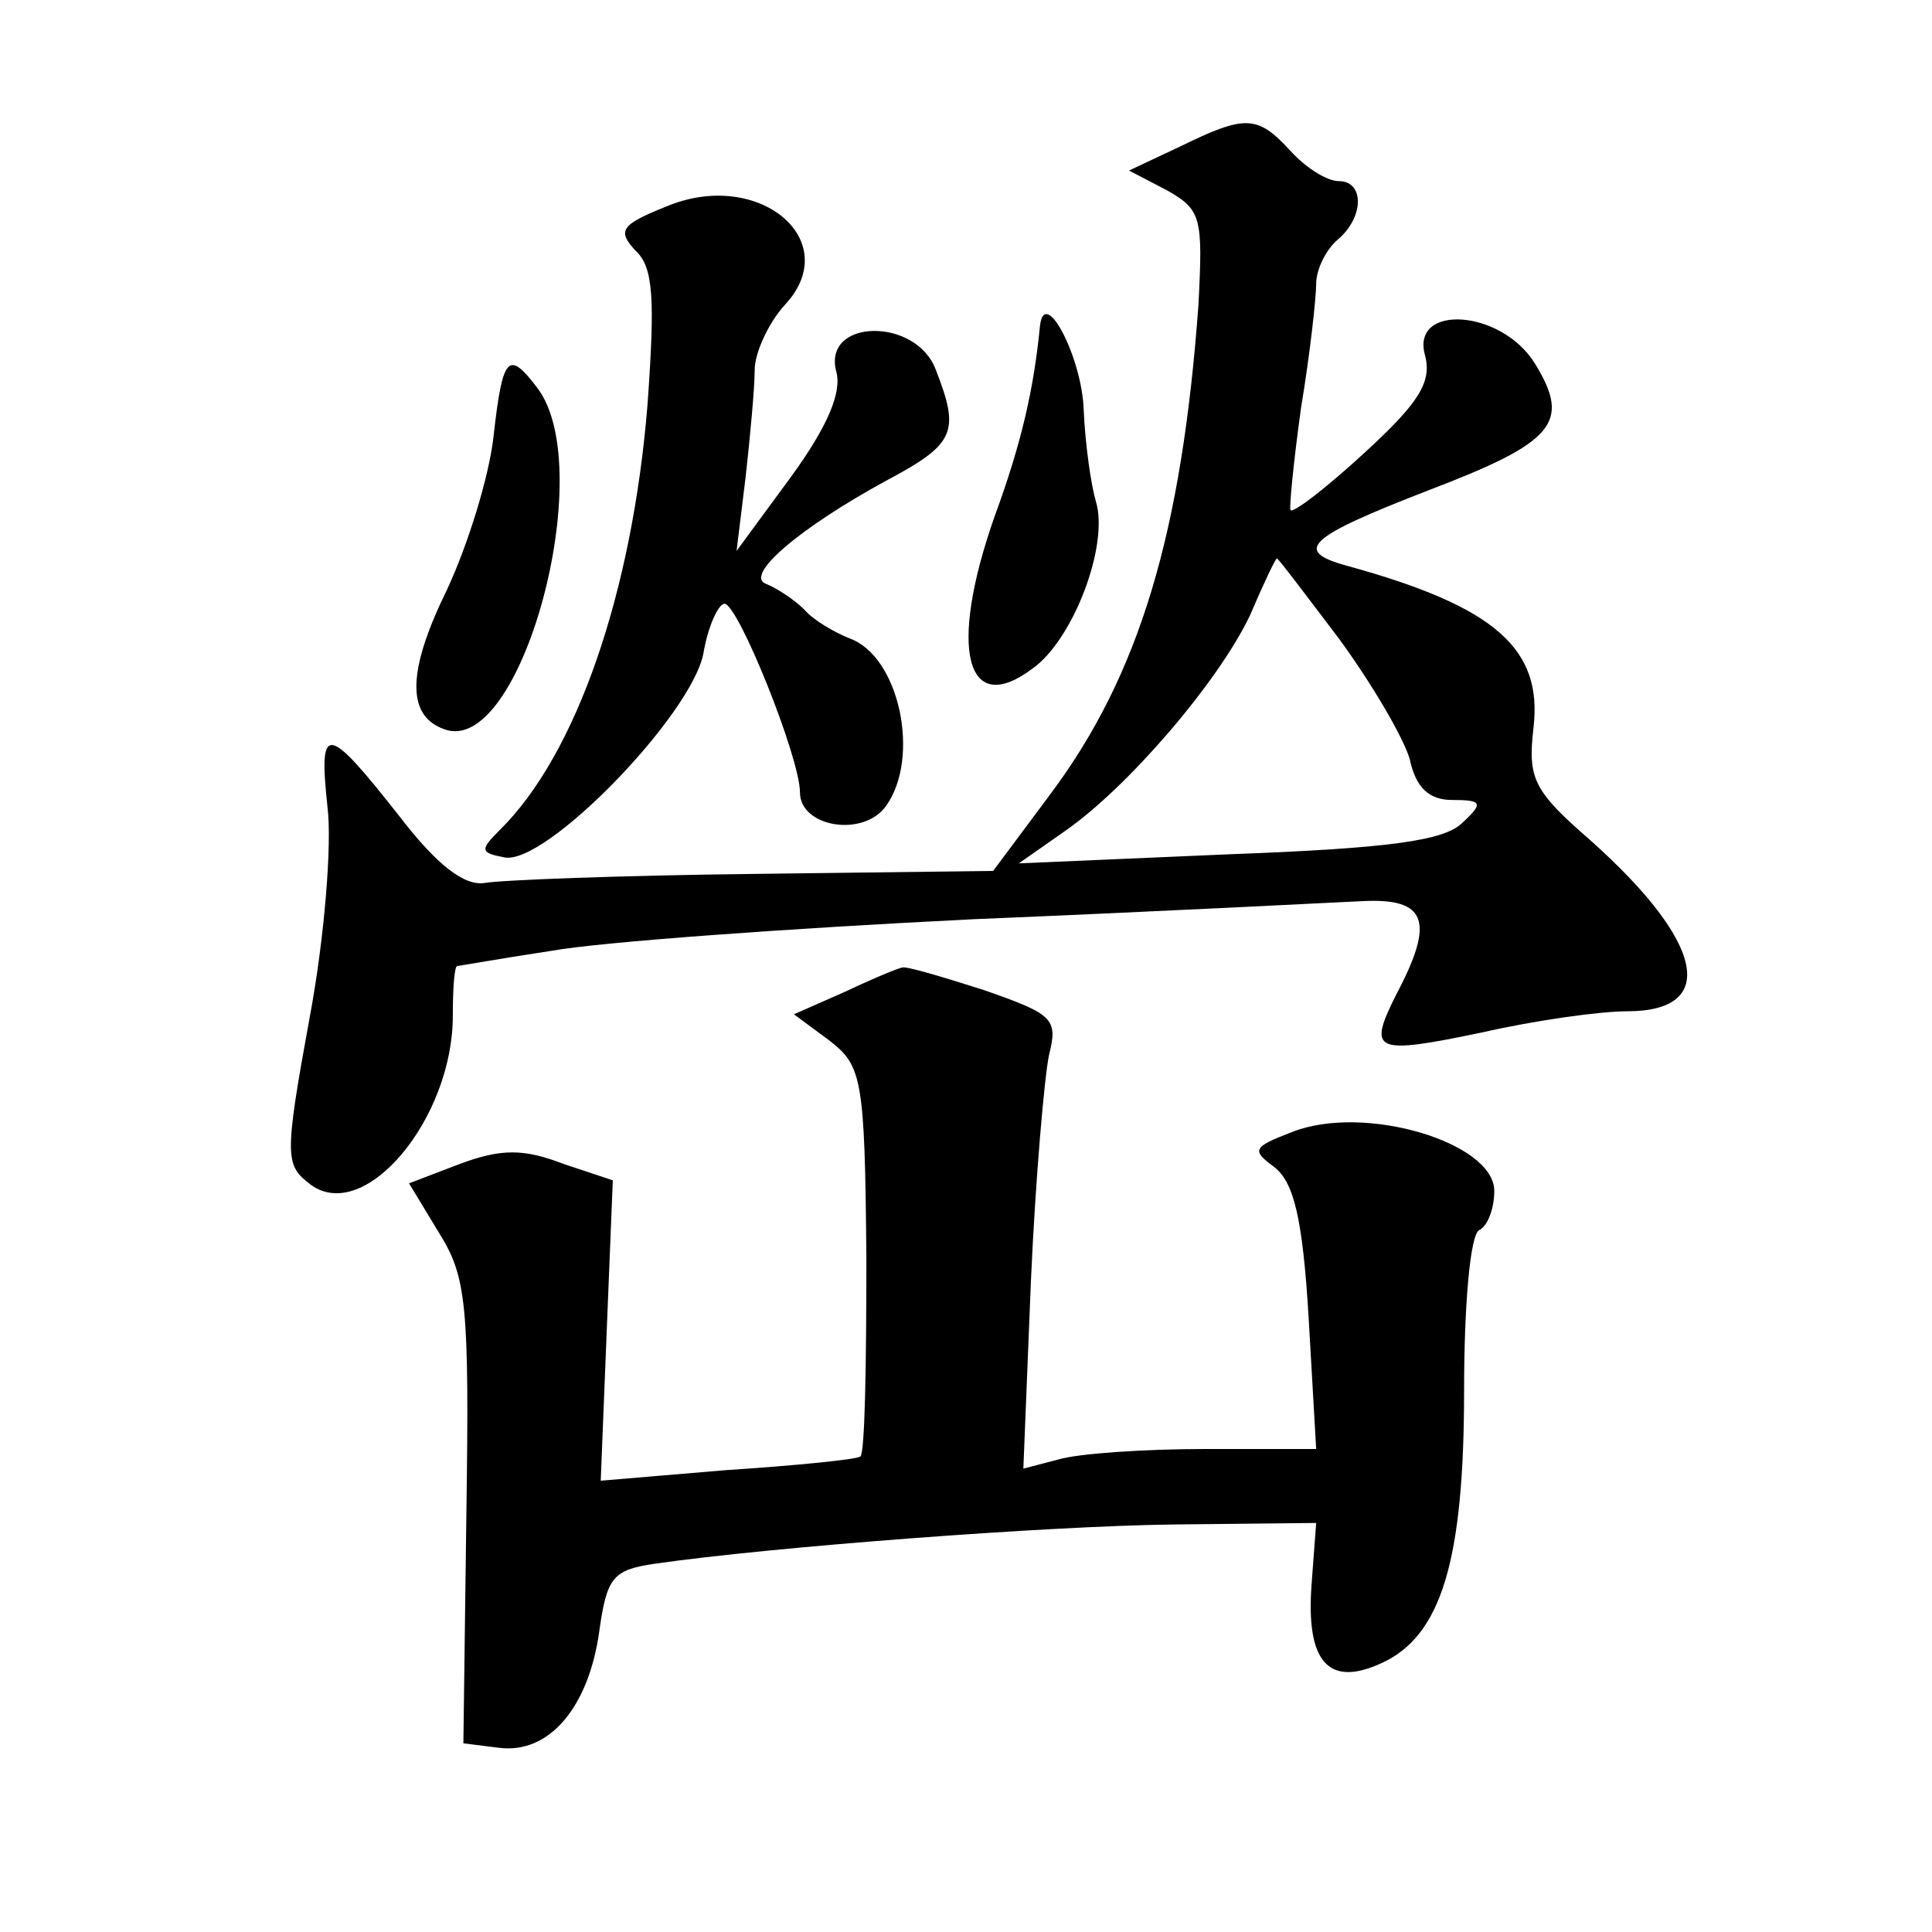
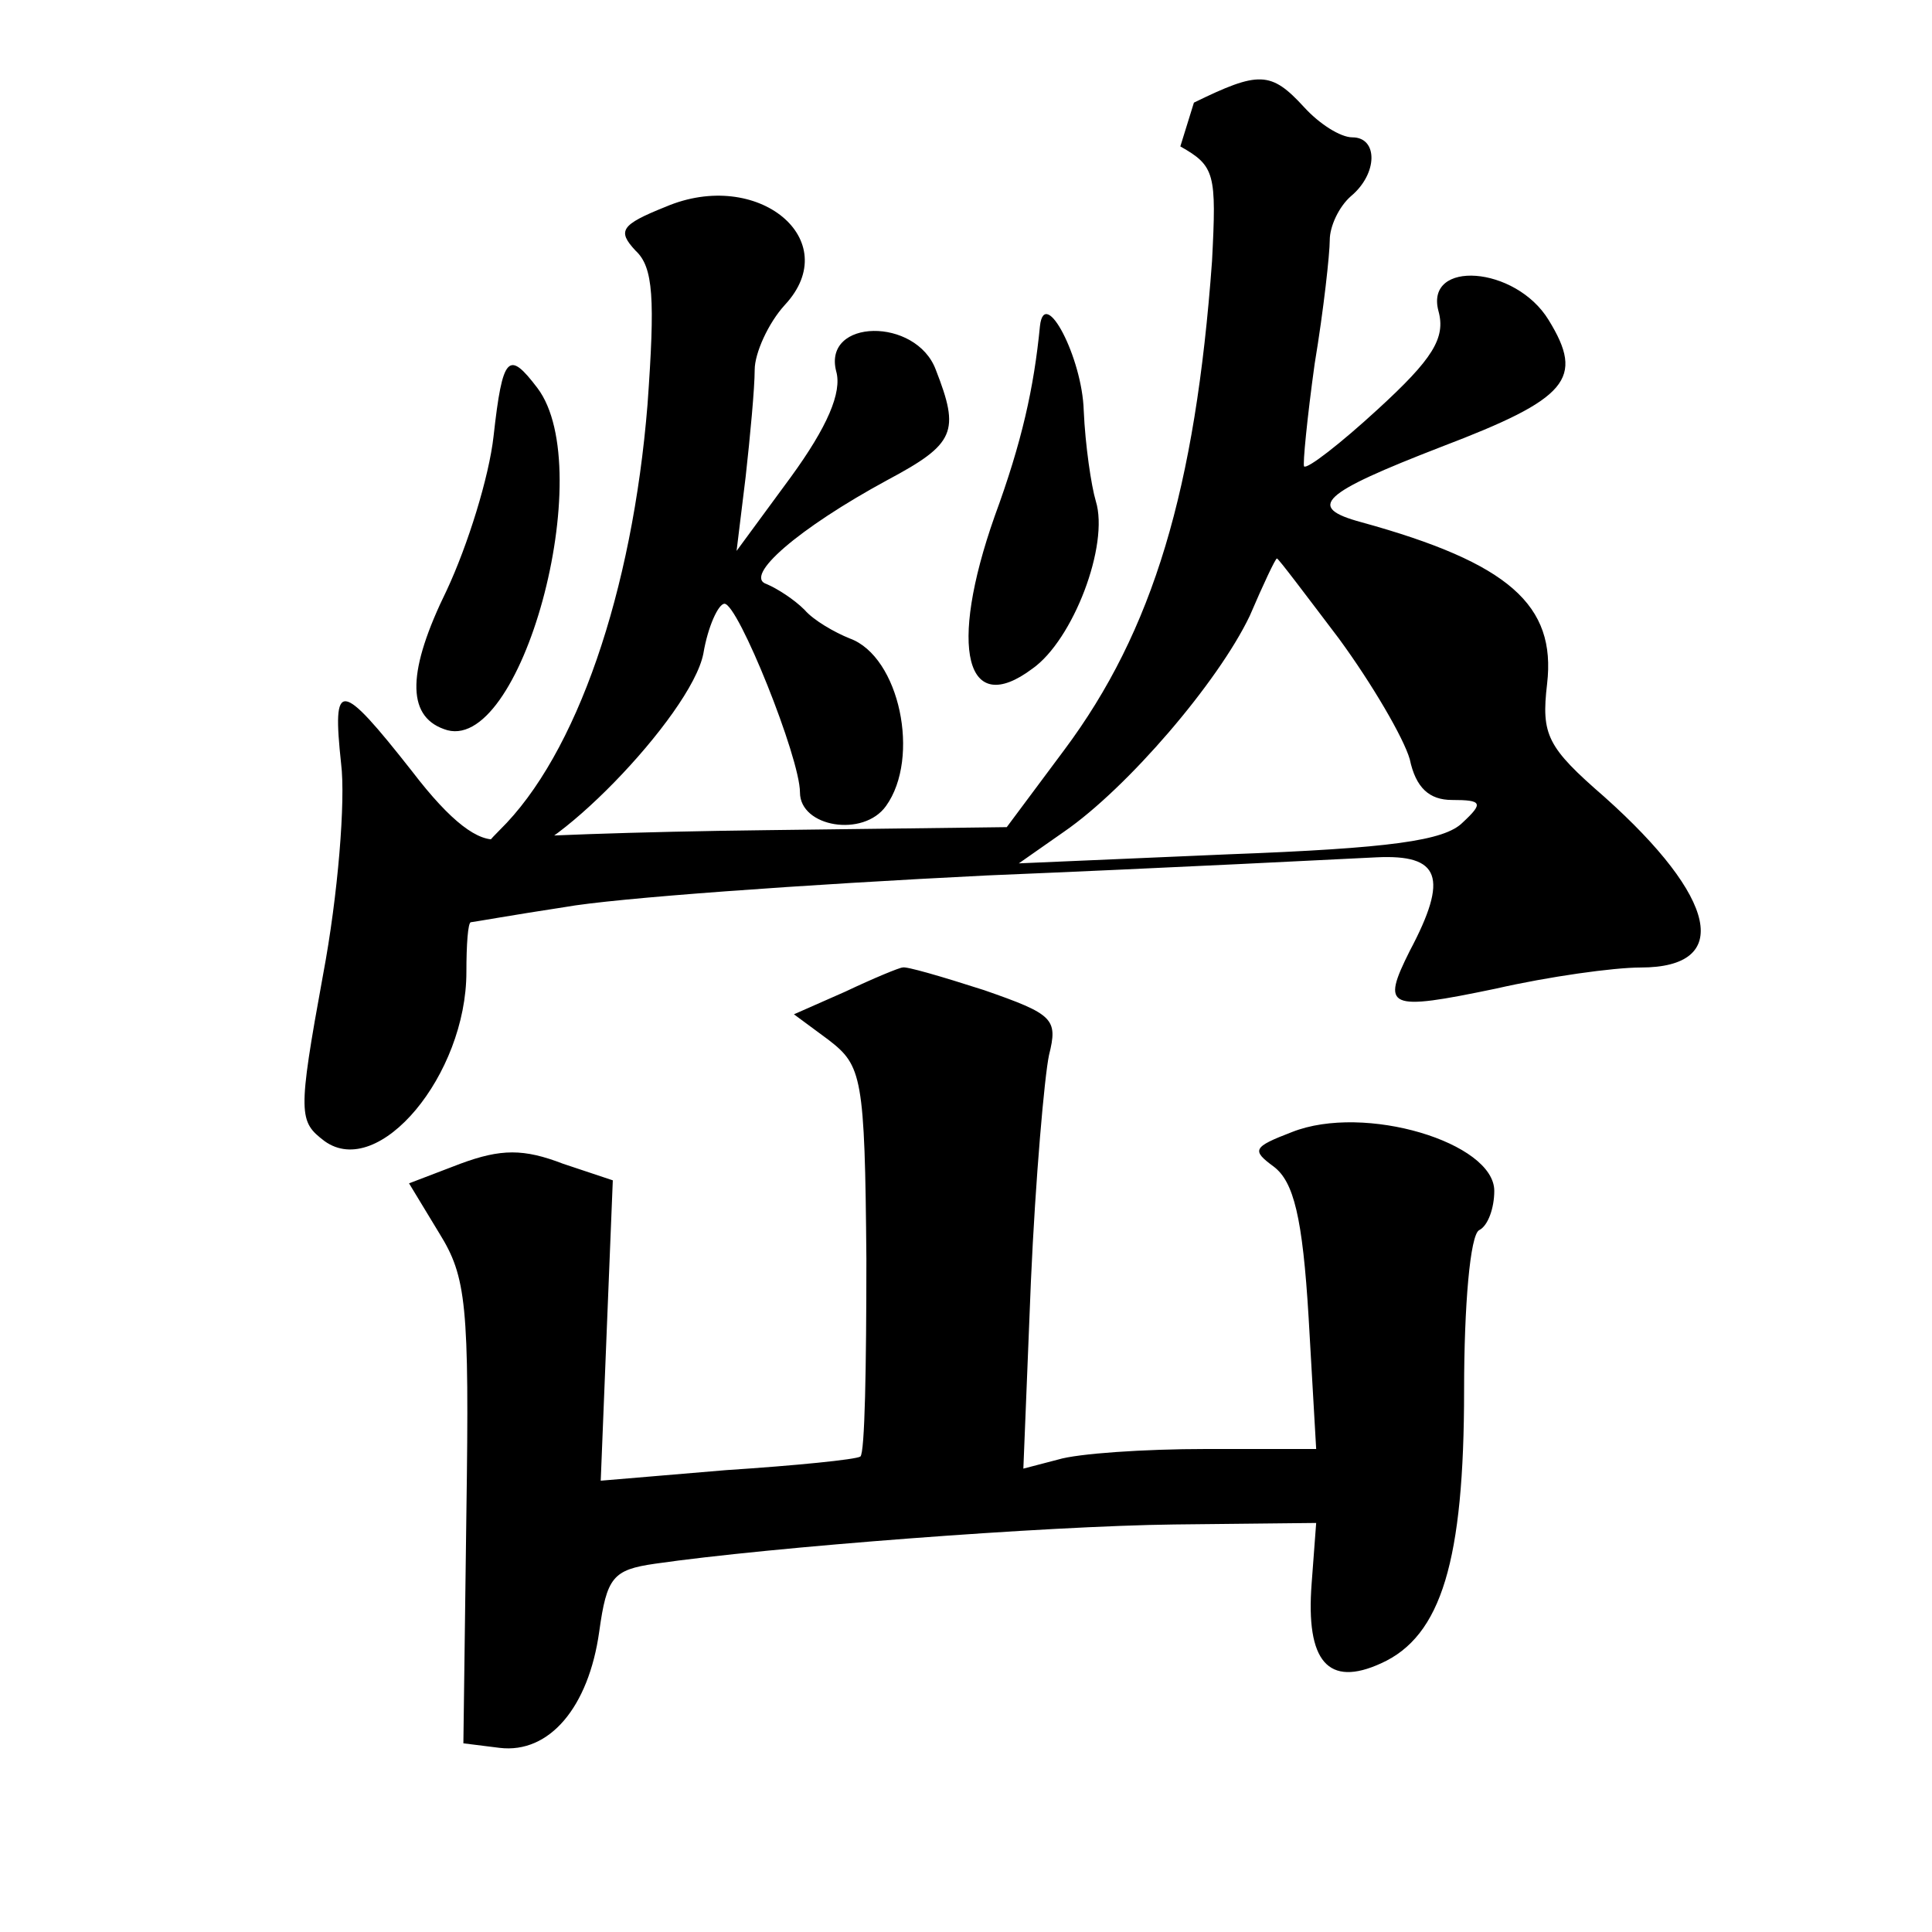
<svg xmlns="http://www.w3.org/2000/svg" version="1.0" width="128pt" height="128pt" viewBox="0 0 128 128" preserveAspectRatio="xMidYMid meet">
  <g transform="translate(0,128) scale(0.1,-0.1)" fill="#0" stroke="none">
-     <path d="M782 1183 l-34 -16 25 -13 c23 -13 24 -18 21 -76 -11 -151 -39 -245 -98 -324 l-38 -51 -159 -2 c-87 -1 -167 -4 -178 -6 -13 -2 -31 11 -57 45 -48 61 -53 61 -47 5 3 -24 -2 -87 -12 -140 -17 -93 -16 -97 1 -110 36 -26 94 44 94 112 0 18 1 33 3 33 1 0 29 5 62 10 33 6 159 15 280 21 121 5 237 11 258 12 42 2 48 -13 22 -62 -19 -38 -15 -40 57 -25 35 8 78 14 96 14 61 0 51 46 -24 113 -38 33 -42 41 -38 75 6 52 -25 80 -123 107 -37 10 -27 19 53 50 84 32 95 45 71 84 -22 36 -82 40 -73 6 5 -18 -4 -32 -40 -65 -25 -23 -47 -40 -49 -38 -1 1 2 32 7 68 6 36 10 73 10 82 0 9 6 22 14 29 18 15 18 39 1 39 -8 0 -22 9 -32 20 -22 24 -30 24 -73 3z m105 -326 c22 -30 43 -66 47 -80 4 -19 13 -27 28 -27 20 0 21 -2 7 -15 -12 -12 -48 -17 -155 -21 l-139 -6 30 21 c42 29 102 99 123 143 9 21 17 38 18 38 1 0 19 -24 41 -53z M441 1143 c-30 -12 -32 -16 -20 -29 12 -11 13 -32 8 -102 -10 -124 -47 -232 -98 -282 -13 -13 -13 -15 3 -18 27 -6 124 94 132 135 3 18 10 33 14 33 9 0 50 -102 50 -125 0 -23 42 -30 57 -9 23 32 9 99 -24 111 -10 4 -24 12 -30 19 -7 7 -18 14 -25 17 -16 5 21 37 80 69 45 24 48 32 32 73 -13 35 -75 34 -66 -1 4 -14 -6 -37 -30 -70 l-36 -49 6 49 c3 27 6 59 6 71 0 11 9 31 20 43 40 43 -18 91 -79 65z M689 1064 c-4 -41 -12 -77 -30 -126 -31 -88 -19 -134 25 -101 27 19 51 82 42 111 -3 10 -7 37 -8 60 -1 35 -26 83 -29 56z M327 991 c-3 -27 -17 -72 -31 -102 -26 -53 -27 -83 -2 -92 51 -20 103 172 62 226 -19 25 -23 22 -29 -32z M560 623 l-34 -15 23 -17 c22 -17 24 -24 25 -145 0 -71 -1 -129 -4 -131 -3 -2 -43 -6 -89 -9 l-83 -7 4 100 4 99 -33 11 c-26 10 -41 10 -68 0 l-34 -13 20 -33 c18 -29 20 -47 18 -185 l-2 -153 24 -3 c33 -4 59 27 66 77 5 36 9 41 37 45 76 11 259 25 344 26 l94 1 -3 -40 c-4 -52 11 -69 46 -53 40 18 55 68 55 181 0 56 4 103 10 106 6 3 10 15 10 26 0 32 -86 58 -134 39 -26 -10 -27 -12 -12 -23 13 -10 19 -33 23 -100 l5 -87 -73 0 c-41 0 -85 -3 -98 -7 l-23 -6 5 124 c3 68 9 136 12 150 6 24 3 27 -43 43 -28 9 -52 16 -54 15 -2 0 -19 -7 -38 -16z" />
+     <path d="M782 1183 c23 -13 24 -18 21 -76 -11 -151 -39 -245 -98 -324 l-38 -51 -159 -2 c-87 -1 -167 -4 -178 -6 -13 -2 -31 11 -57 45 -48 61 -53 61 -47 5 3 -24 -2 -87 -12 -140 -17 -93 -16 -97 1 -110 36 -26 94 44 94 112 0 18 1 33 3 33 1 0 29 5 62 10 33 6 159 15 280 21 121 5 237 11 258 12 42 2 48 -13 22 -62 -19 -38 -15 -40 57 -25 35 8 78 14 96 14 61 0 51 46 -24 113 -38 33 -42 41 -38 75 6 52 -25 80 -123 107 -37 10 -27 19 53 50 84 32 95 45 71 84 -22 36 -82 40 -73 6 5 -18 -4 -32 -40 -65 -25 -23 -47 -40 -49 -38 -1 1 2 32 7 68 6 36 10 73 10 82 0 9 6 22 14 29 18 15 18 39 1 39 -8 0 -22 9 -32 20 -22 24 -30 24 -73 3z m105 -326 c22 -30 43 -66 47 -80 4 -19 13 -27 28 -27 20 0 21 -2 7 -15 -12 -12 -48 -17 -155 -21 l-139 -6 30 21 c42 29 102 99 123 143 9 21 17 38 18 38 1 0 19 -24 41 -53z M441 1143 c-30 -12 -32 -16 -20 -29 12 -11 13 -32 8 -102 -10 -124 -47 -232 -98 -282 -13 -13 -13 -15 3 -18 27 -6 124 94 132 135 3 18 10 33 14 33 9 0 50 -102 50 -125 0 -23 42 -30 57 -9 23 32 9 99 -24 111 -10 4 -24 12 -30 19 -7 7 -18 14 -25 17 -16 5 21 37 80 69 45 24 48 32 32 73 -13 35 -75 34 -66 -1 4 -14 -6 -37 -30 -70 l-36 -49 6 49 c3 27 6 59 6 71 0 11 9 31 20 43 40 43 -18 91 -79 65z M689 1064 c-4 -41 -12 -77 -30 -126 -31 -88 -19 -134 25 -101 27 19 51 82 42 111 -3 10 -7 37 -8 60 -1 35 -26 83 -29 56z M327 991 c-3 -27 -17 -72 -31 -102 -26 -53 -27 -83 -2 -92 51 -20 103 172 62 226 -19 25 -23 22 -29 -32z M560 623 l-34 -15 23 -17 c22 -17 24 -24 25 -145 0 -71 -1 -129 -4 -131 -3 -2 -43 -6 -89 -9 l-83 -7 4 100 4 99 -33 11 c-26 10 -41 10 -68 0 l-34 -13 20 -33 c18 -29 20 -47 18 -185 l-2 -153 24 -3 c33 -4 59 27 66 77 5 36 9 41 37 45 76 11 259 25 344 26 l94 1 -3 -40 c-4 -52 11 -69 46 -53 40 18 55 68 55 181 0 56 4 103 10 106 6 3 10 15 10 26 0 32 -86 58 -134 39 -26 -10 -27 -12 -12 -23 13 -10 19 -33 23 -100 l5 -87 -73 0 c-41 0 -85 -3 -98 -7 l-23 -6 5 124 c3 68 9 136 12 150 6 24 3 27 -43 43 -28 9 -52 16 -54 15 -2 0 -19 -7 -38 -16z" />
  </g>
</svg>